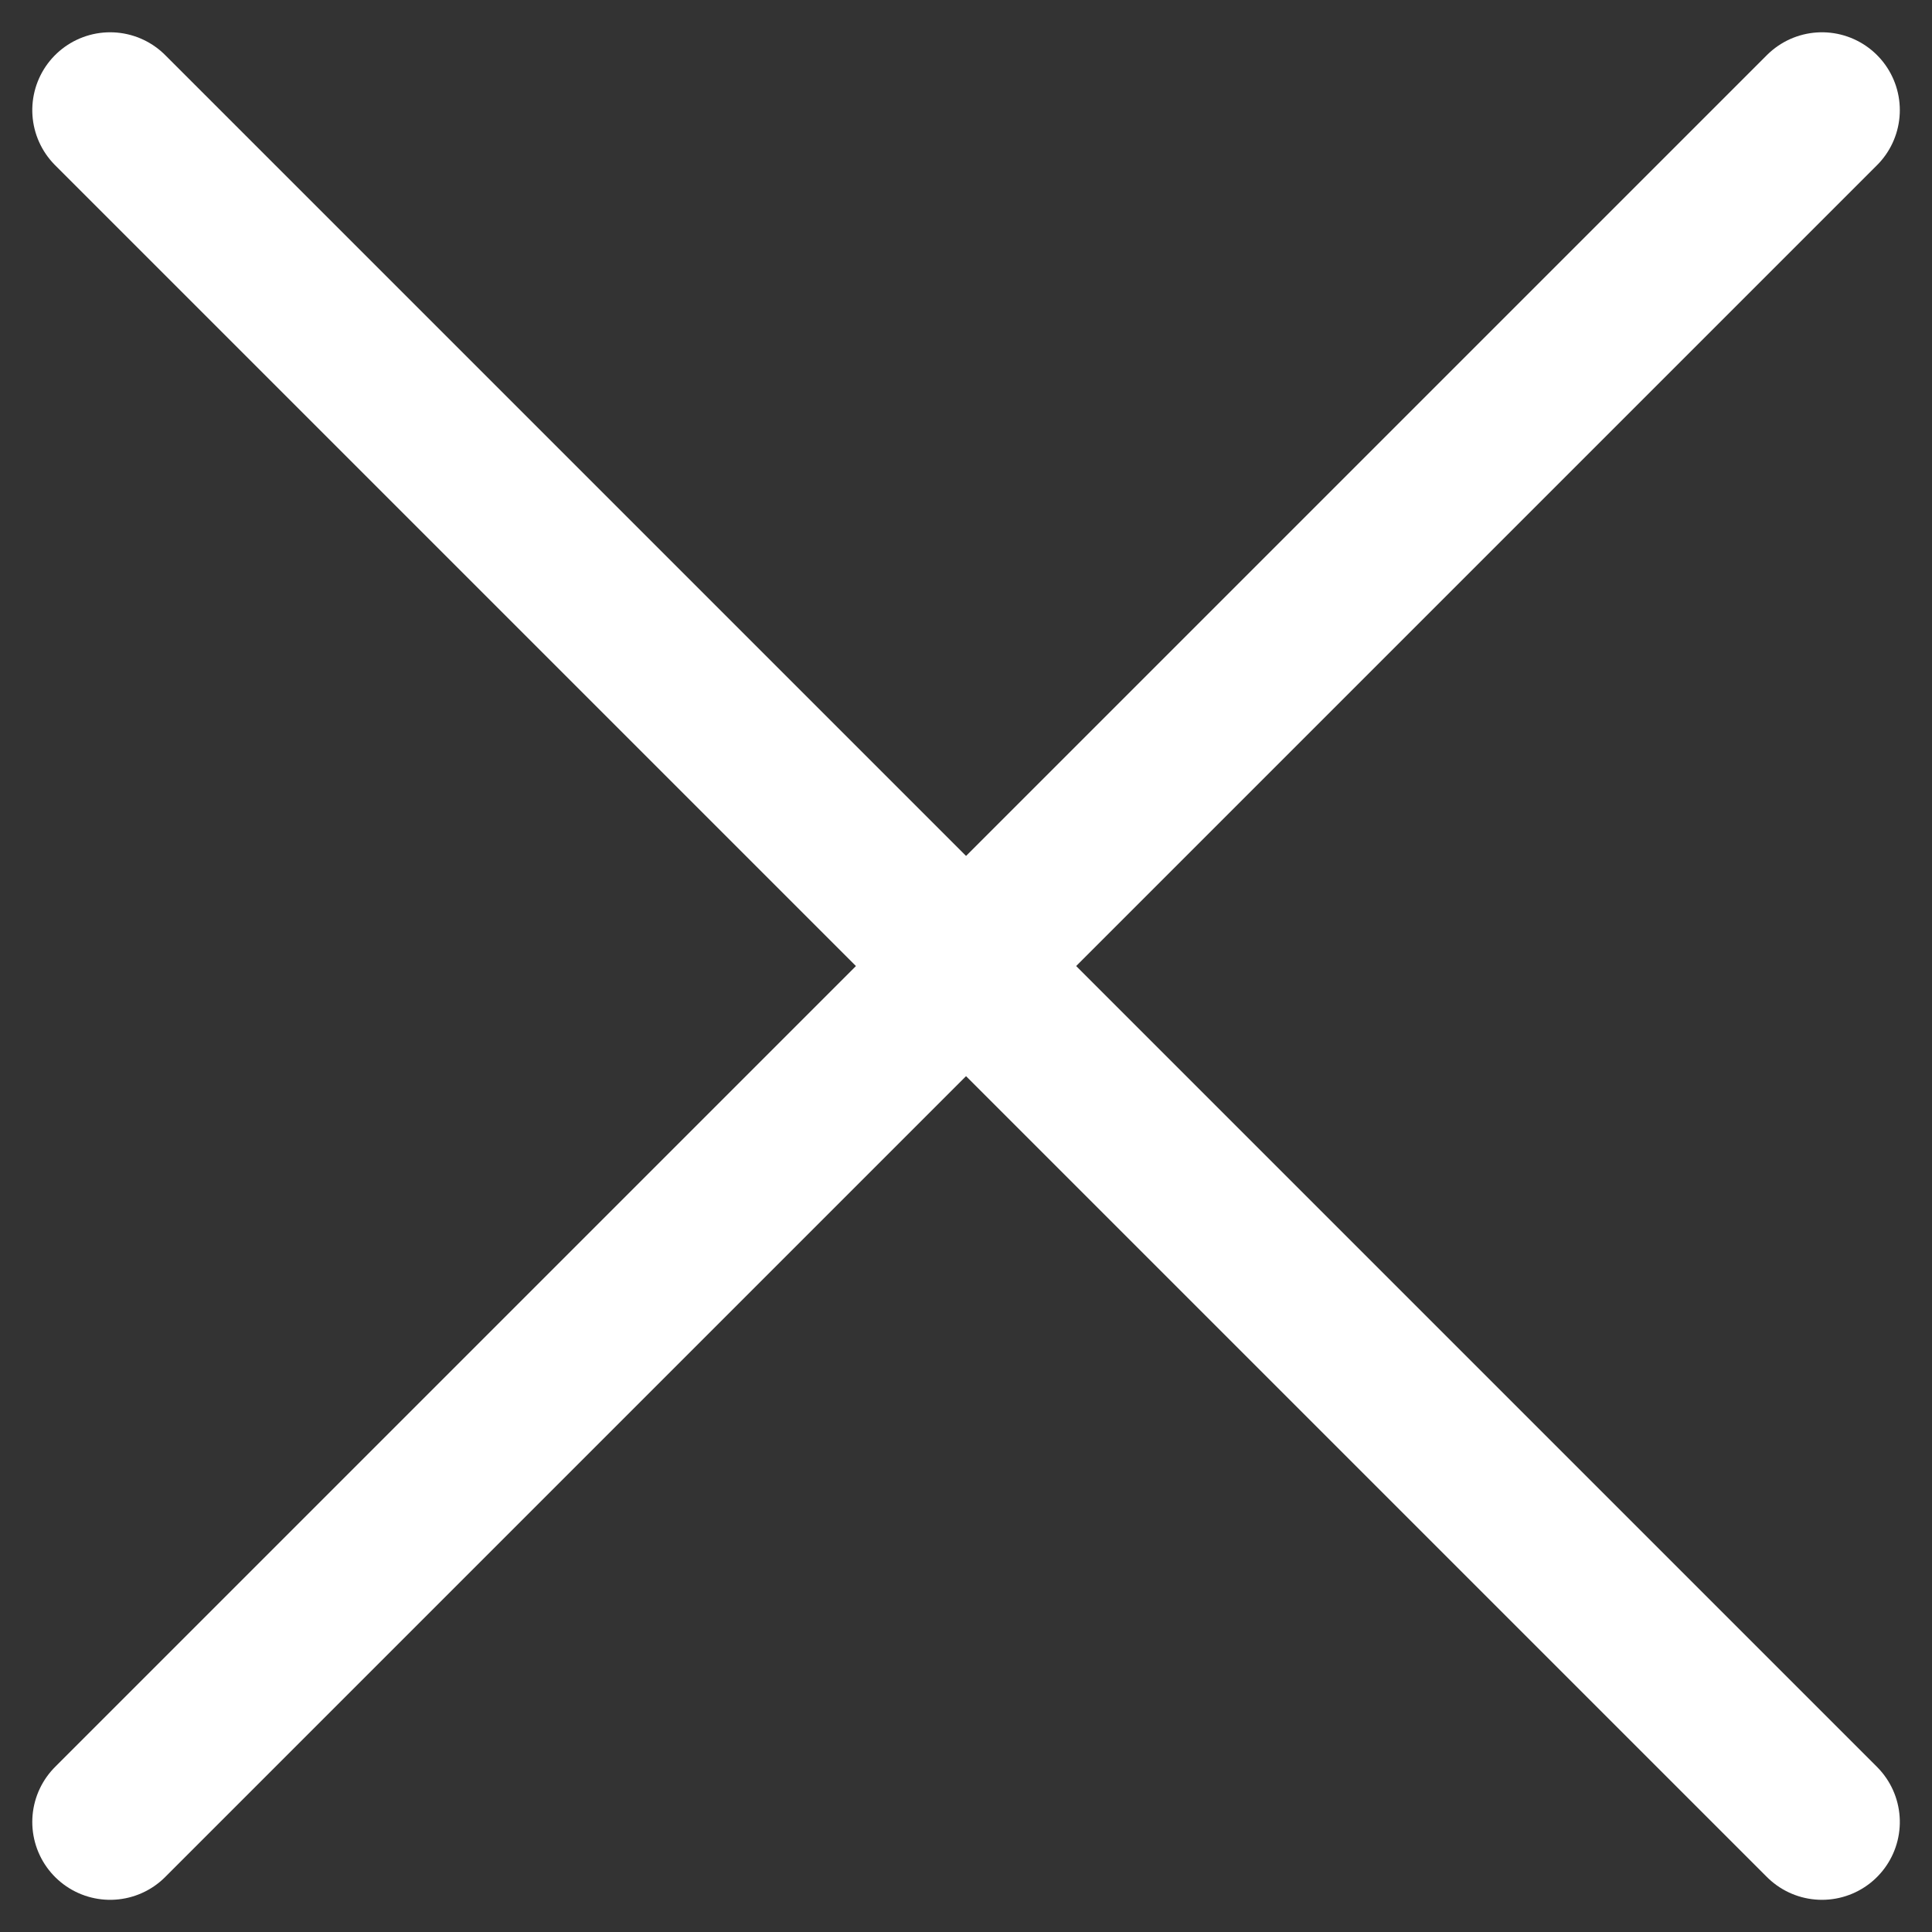
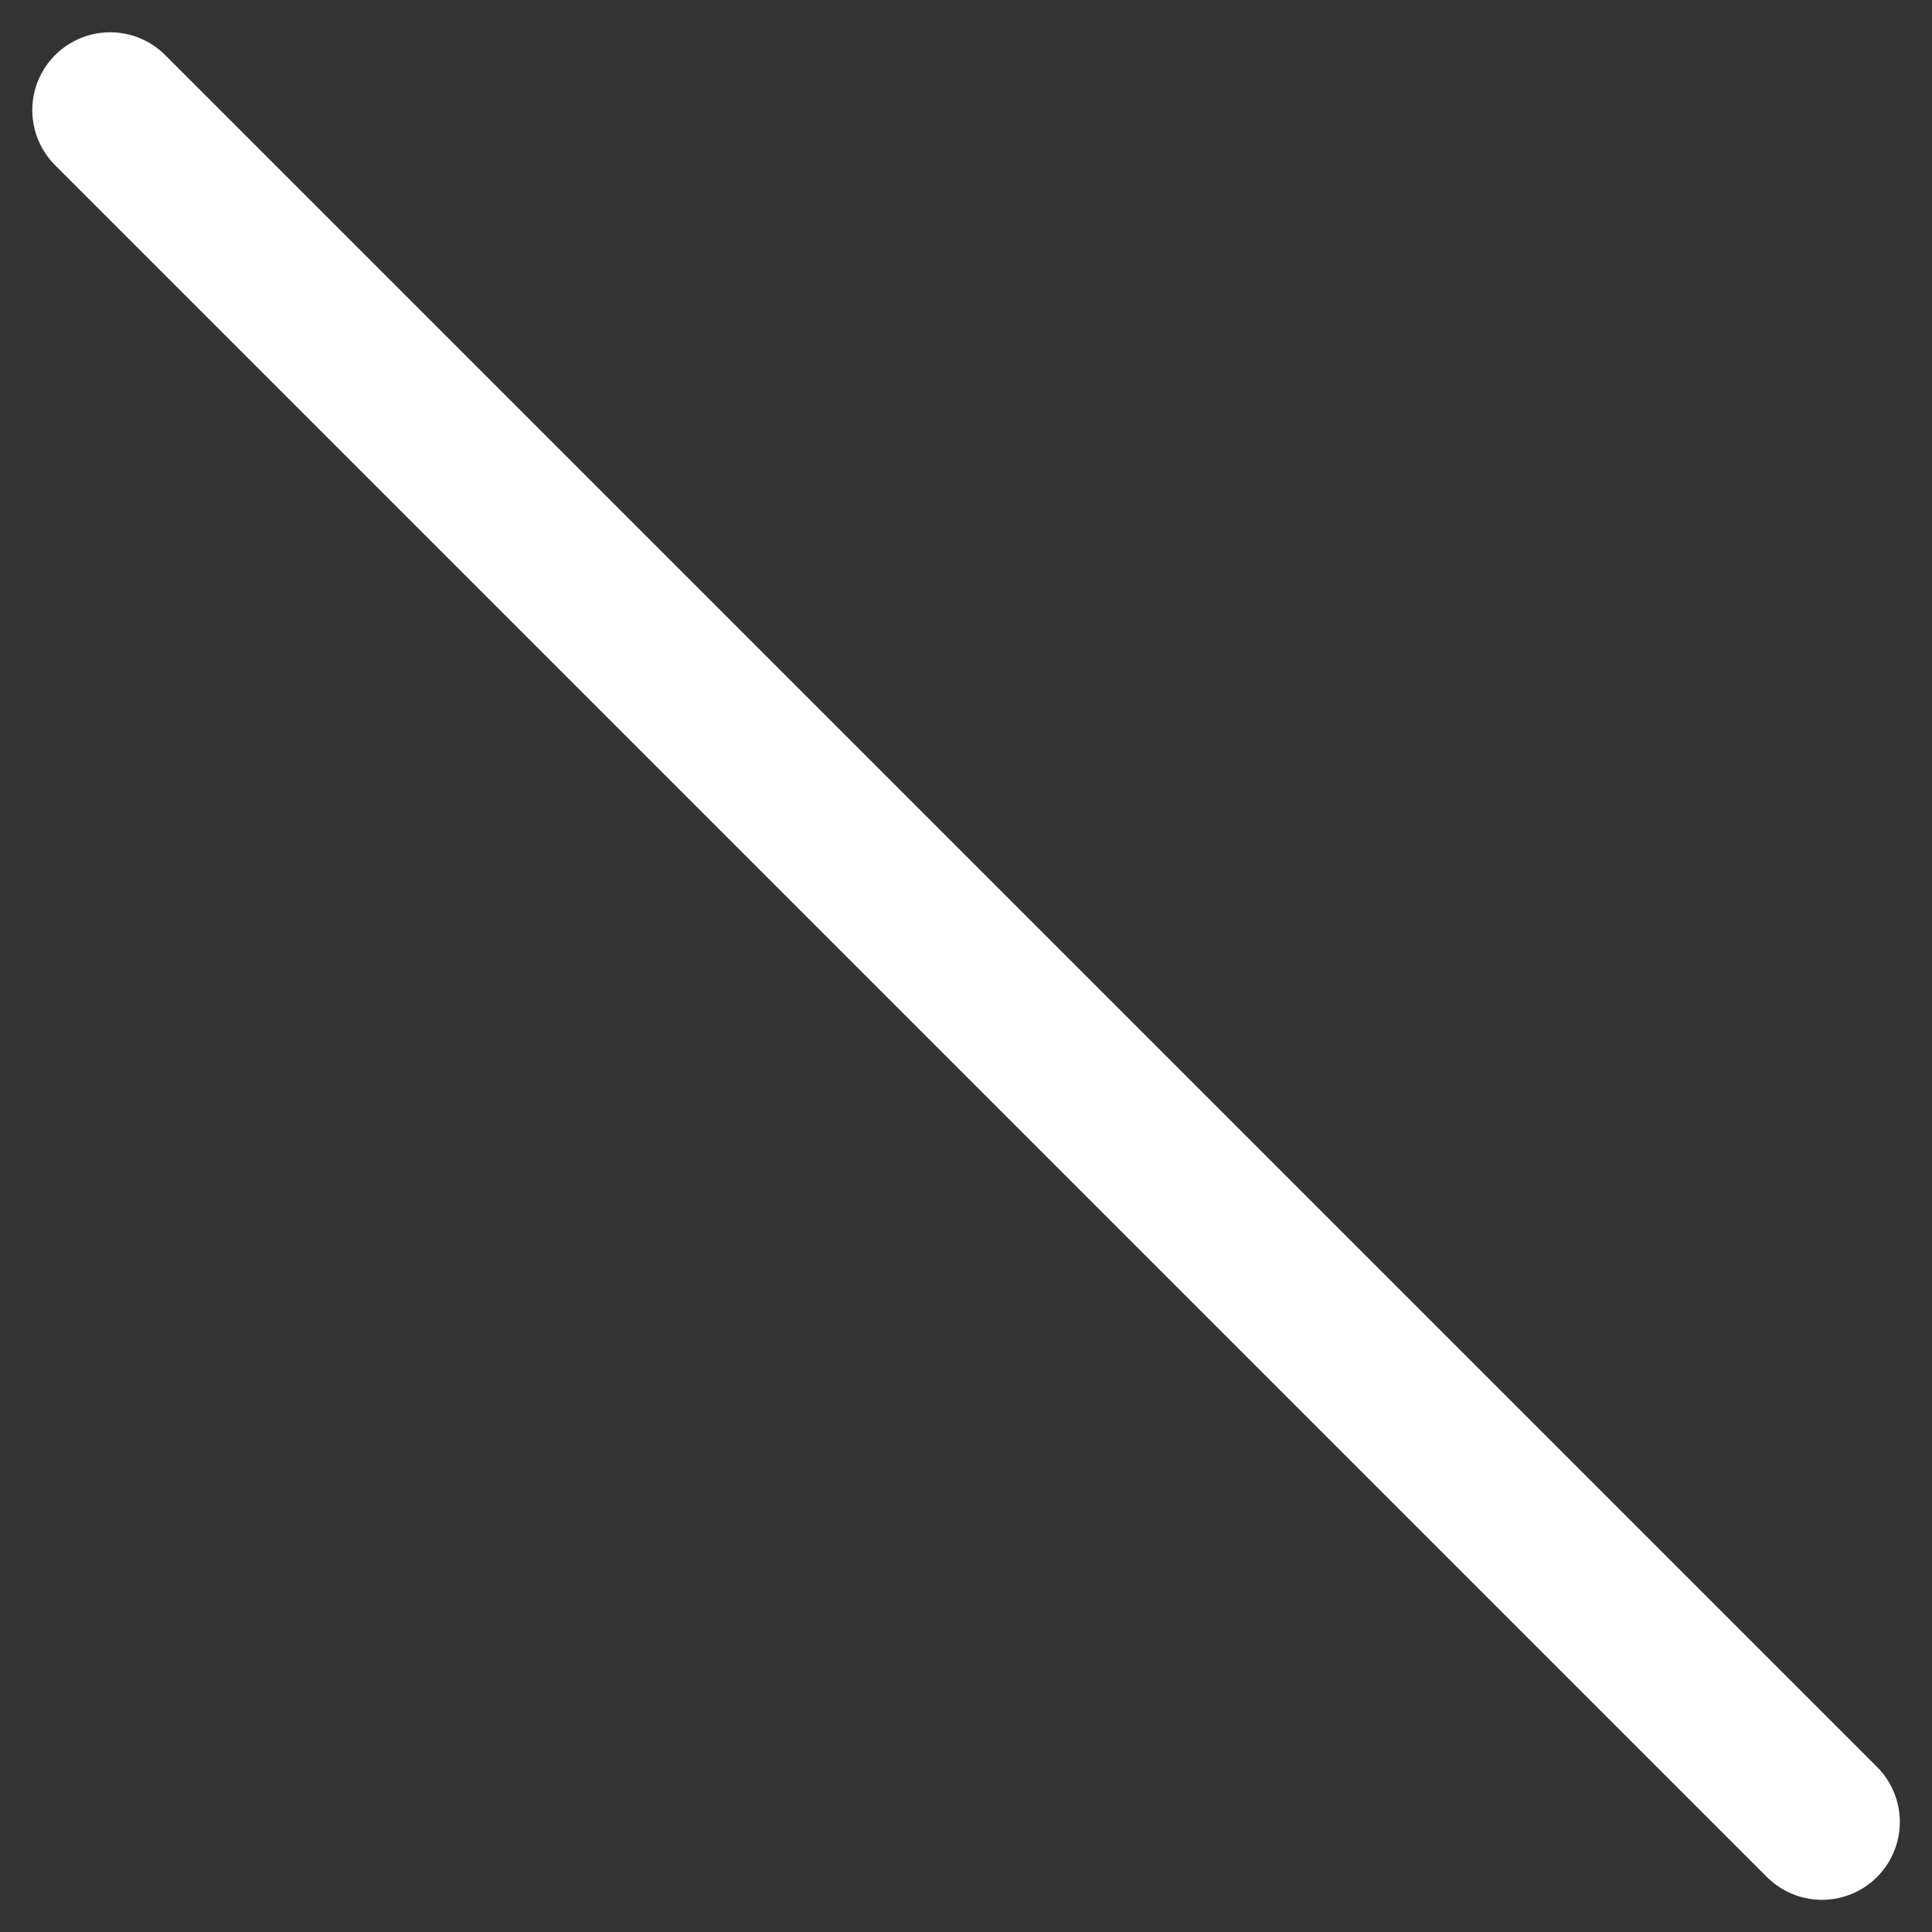
<svg xmlns="http://www.w3.org/2000/svg" width="18.612" height="18.612" viewBox="0 0 18.612 18.612">
  <rect x="0" y="0" width="18.612" height="18.612" fill="#333333" stroke="none" />
  <g transform="translate(-284.945 -979.447)">
    <g transform="translate(286.006 980.508)">
-       <path d="M8.006,0-8.485,16.491" transform="translate(8.485)" fill="#458cca" stroke="#fff" stroke-linecap="round" stroke-width="1.5" />
-     </g>
+       </g>
    <g transform="translate(302.497 980.508) rotate(90)">
      <path d="M16.491,0,0,16.491" fill="#458cca" stroke="#fff" stroke-linecap="round" stroke-width="1.5" />
    </g>
  </g>
</svg>